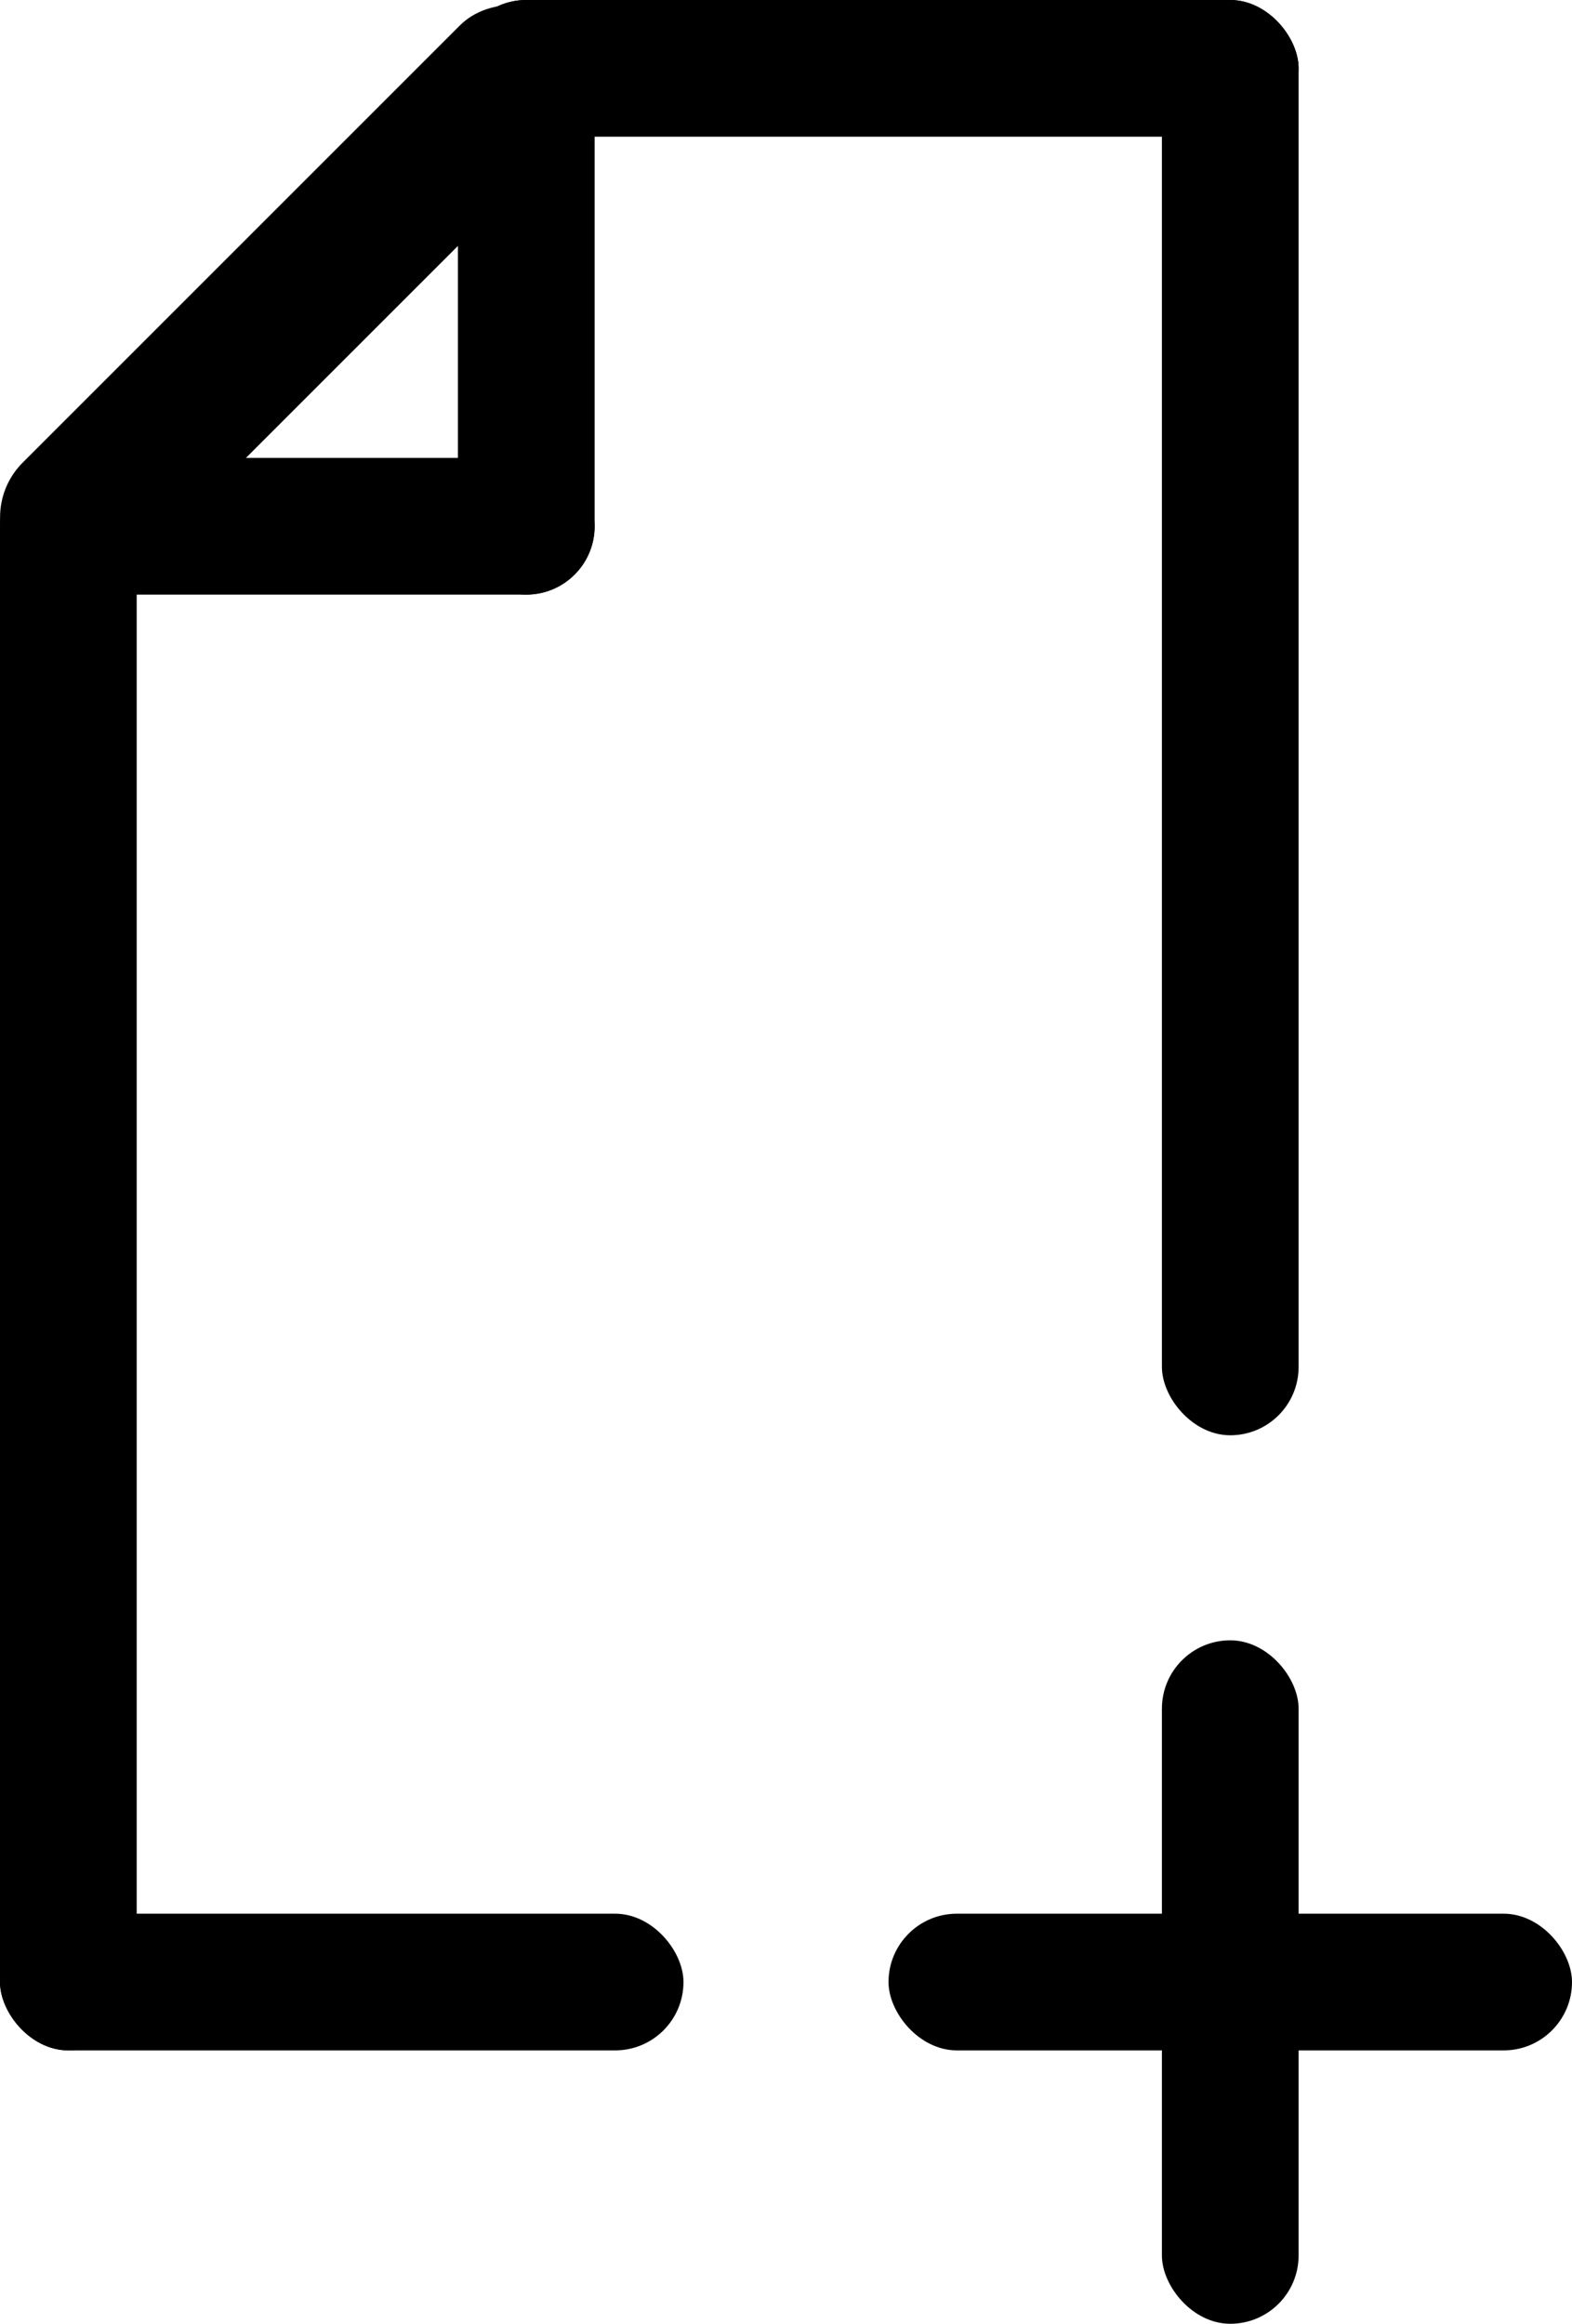
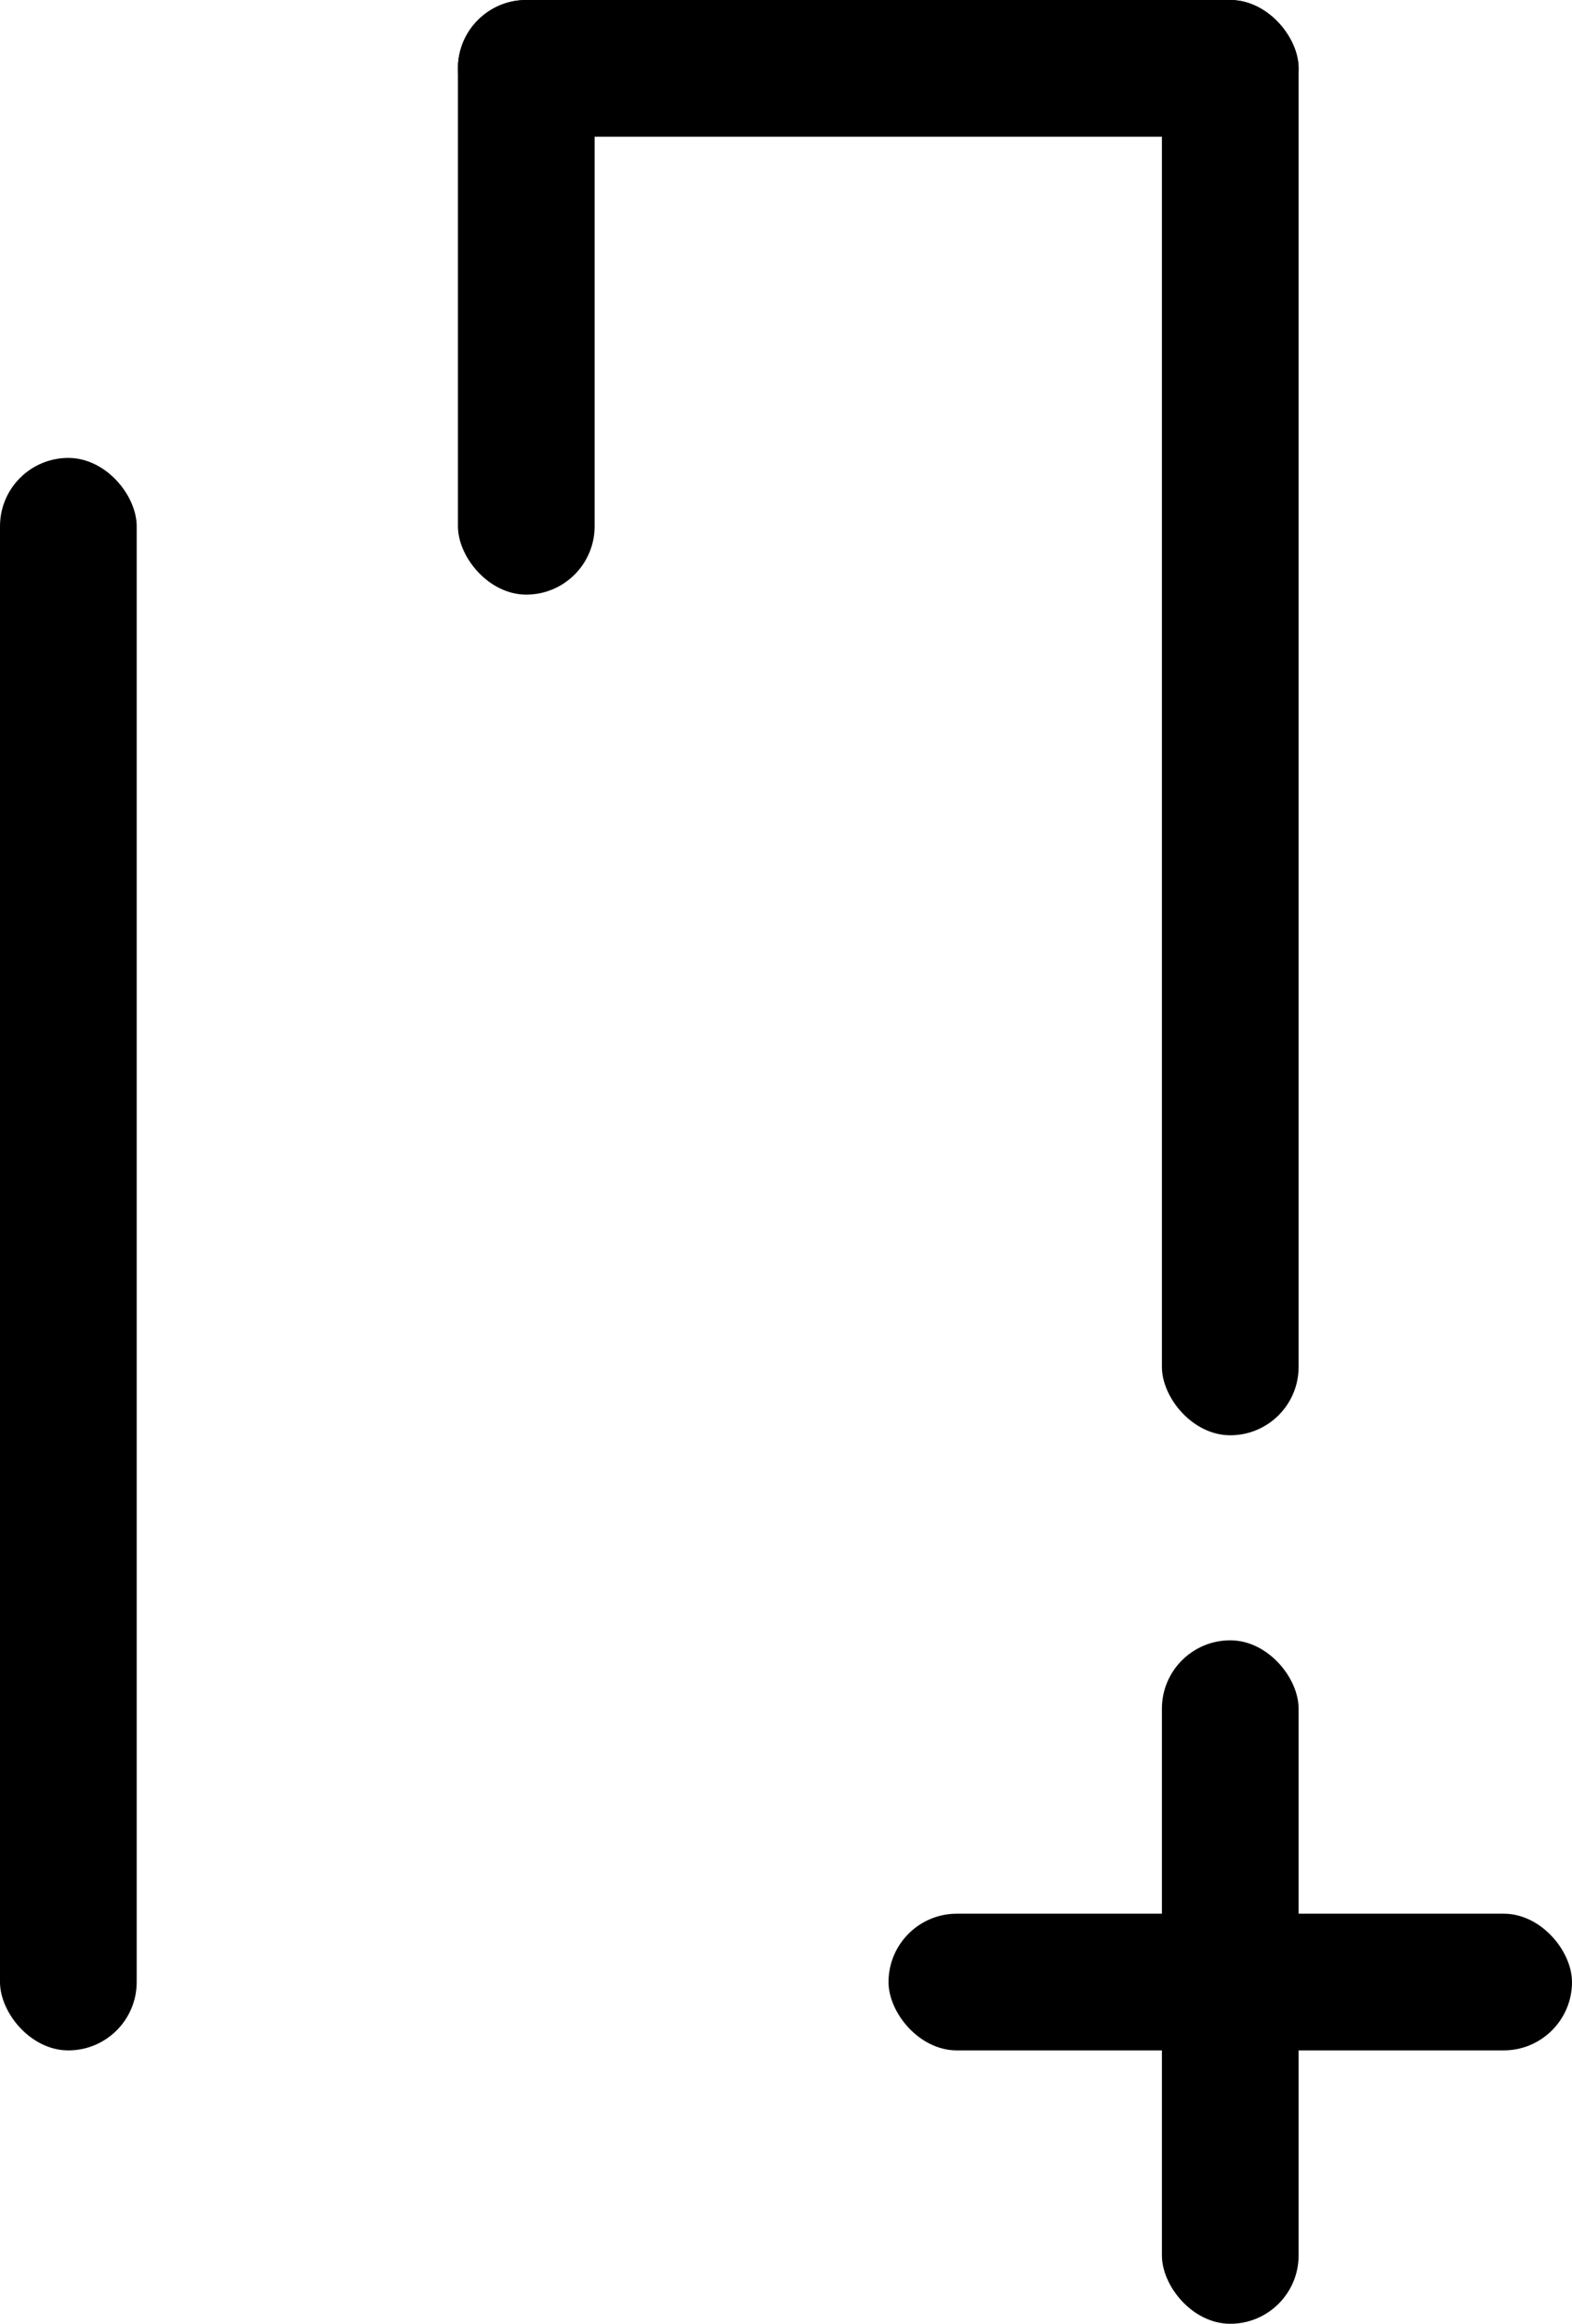
<svg xmlns="http://www.w3.org/2000/svg" xmlns:ns1="http://www.inkscape.org/namespaces/inkscape" xmlns:ns2="http://sodipodi.sourceforge.net/DTD/sodipodi-0.dtd" width="23mm" height="34mm" viewBox="0 0 23 34" version="1.1" id="svg8" ns1:version="0.92.2 (5c3e80d, 2017-08-06)" ns2:docname="new_org.svg">
  <defs id="defs2" />
  <ns2:namedview id="base" pagecolor="#ffffff" bordercolor="#666666" borderopacity="1.0" ns1:pageopacity="0.0" ns1:pageshadow="2" ns1:zoom="5.6568542" ns1:cx="2.593387" ns1:cy="83.604124" ns1:document-units="mm" ns1:current-layer="layer1" showgrid="false" ns1:measure-start="0,0" ns1:measure-end="0,0" ns1:snap-bbox="false" ns1:snap-midpoints="true" ns1:window-width="1920" ns1:window-height="1178" ns1:window-x="1672" ns1:window-y="-8" ns1:window-maximized="1" fit-margin-top="0" fit-margin-left="0" fit-margin-right="0" fit-margin-bottom="0" showguides="true" />
  <g ns1:label="Layer 1" ns1:groupmode="layer" id="layer1" transform="translate(0,-263)">
    <rect style="opacity:1;fill:#000000;fill-opacity:1;stroke:#ffffff;stroke-width:0;stroke-linecap:round;stroke-linejoin:round;stroke-miterlimit:4;stroke-dasharray:none;stroke-dashoffset:0.302;stroke-opacity:1;paint-order:normal" id="rect815" width="10" height="2" x="13" y="291" rx="1" ry="1" />
    <rect style="opacity:1;fill:#000000;fill-opacity:1;stroke:#ffffff;stroke-width:0;stroke-linecap:round;stroke-linejoin:round;stroke-miterlimit:4;stroke-dasharray:none;stroke-dashoffset:0.302;stroke-opacity:1;paint-order:normal" id="rect819" width="2" height="10" x="17" y="287" rx="1" ry="1" />
    <rect style="opacity:1;fill:#000000;fill-opacity:1;stroke:#ffffff;stroke-width:0;stroke-linecap:round;stroke-linejoin:round;stroke-miterlimit:4;stroke-dasharray:none;stroke-dashoffset:0.302;stroke-opacity:1;paint-order:normal" id="rect819-2" width="2" height="21" x="17" y="263" rx="1" ry="1" />
    <rect style="opacity:1;fill:#000000;fill-opacity:1;stroke:#ffffff;stroke-width:0;stroke-linecap:round;stroke-linejoin:round;stroke-miterlimit:4;stroke-dasharray:none;stroke-dashoffset:0.302;stroke-opacity:1;paint-order:normal" id="rect815-2" width="12.3" height="2" x="6.7" y="263" rx="1" ry="1" />
-     <rect style="opacity:1;fill:#000000;fill-opacity:1;stroke:#ffffff;stroke-width:0;stroke-linecap:round;stroke-linejoin:round;stroke-miterlimit:4;stroke-dasharray:none;stroke-dashoffset:0.302;stroke-opacity:1;paint-order:normal" id="rect815-2-8" width="10" height="2" x="5e-007" y="291" rx="1" ry="1" />
    <rect style="opacity:1;fill:#000000;fill-opacity:1;stroke:#ffffff;stroke-width:0;stroke-linecap:round;stroke-linejoin:round;stroke-miterlimit:4;stroke-dasharray:none;stroke-dashoffset:0.302;stroke-opacity:1;paint-order:normal" id="rect819-2-9" width="2" height="23.3" x="5e-007" y="269.7" rx="1" ry="1" />
-     <rect style="opacity:1;fill:#000000;fill-opacity:1;stroke:#ffffff;stroke-width:0;stroke-linecap:round;stroke-linejoin:round;stroke-miterlimit:4;stroke-dasharray:none;stroke-dashoffset:0.302;stroke-opacity:1;paint-order:normal" id="rect815-7" width="11.306" height="2.261" x="-191.651" y="190.99" rx="1.131" ry="1.131" transform="rotate(-45)" />
-     <rect style="opacity:1;fill:#000000;fill-opacity:1;stroke:#ffffff;stroke-width:0;stroke-linecap:round;stroke-linejoin:round;stroke-miterlimit:4;stroke-dasharray:none;stroke-dashoffset:0.302;stroke-opacity:1;paint-order:normal" id="rect815-6" width="8.7" height="2" x="7.2979245e-005" y="269.7" rx="1" ry="1" />
    <rect style="opacity:1;fill:#000000;fill-opacity:1;stroke:#ffffff;stroke-width:0;stroke-linecap:round;stroke-linejoin:round;stroke-miterlimit:4;stroke-dasharray:none;stroke-dashoffset:0.302;stroke-opacity:1;paint-order:normal" id="rect819-1" width="2" height="8.7" x="6.7" y="263" rx="1" ry="1" />
  </g>
</svg>